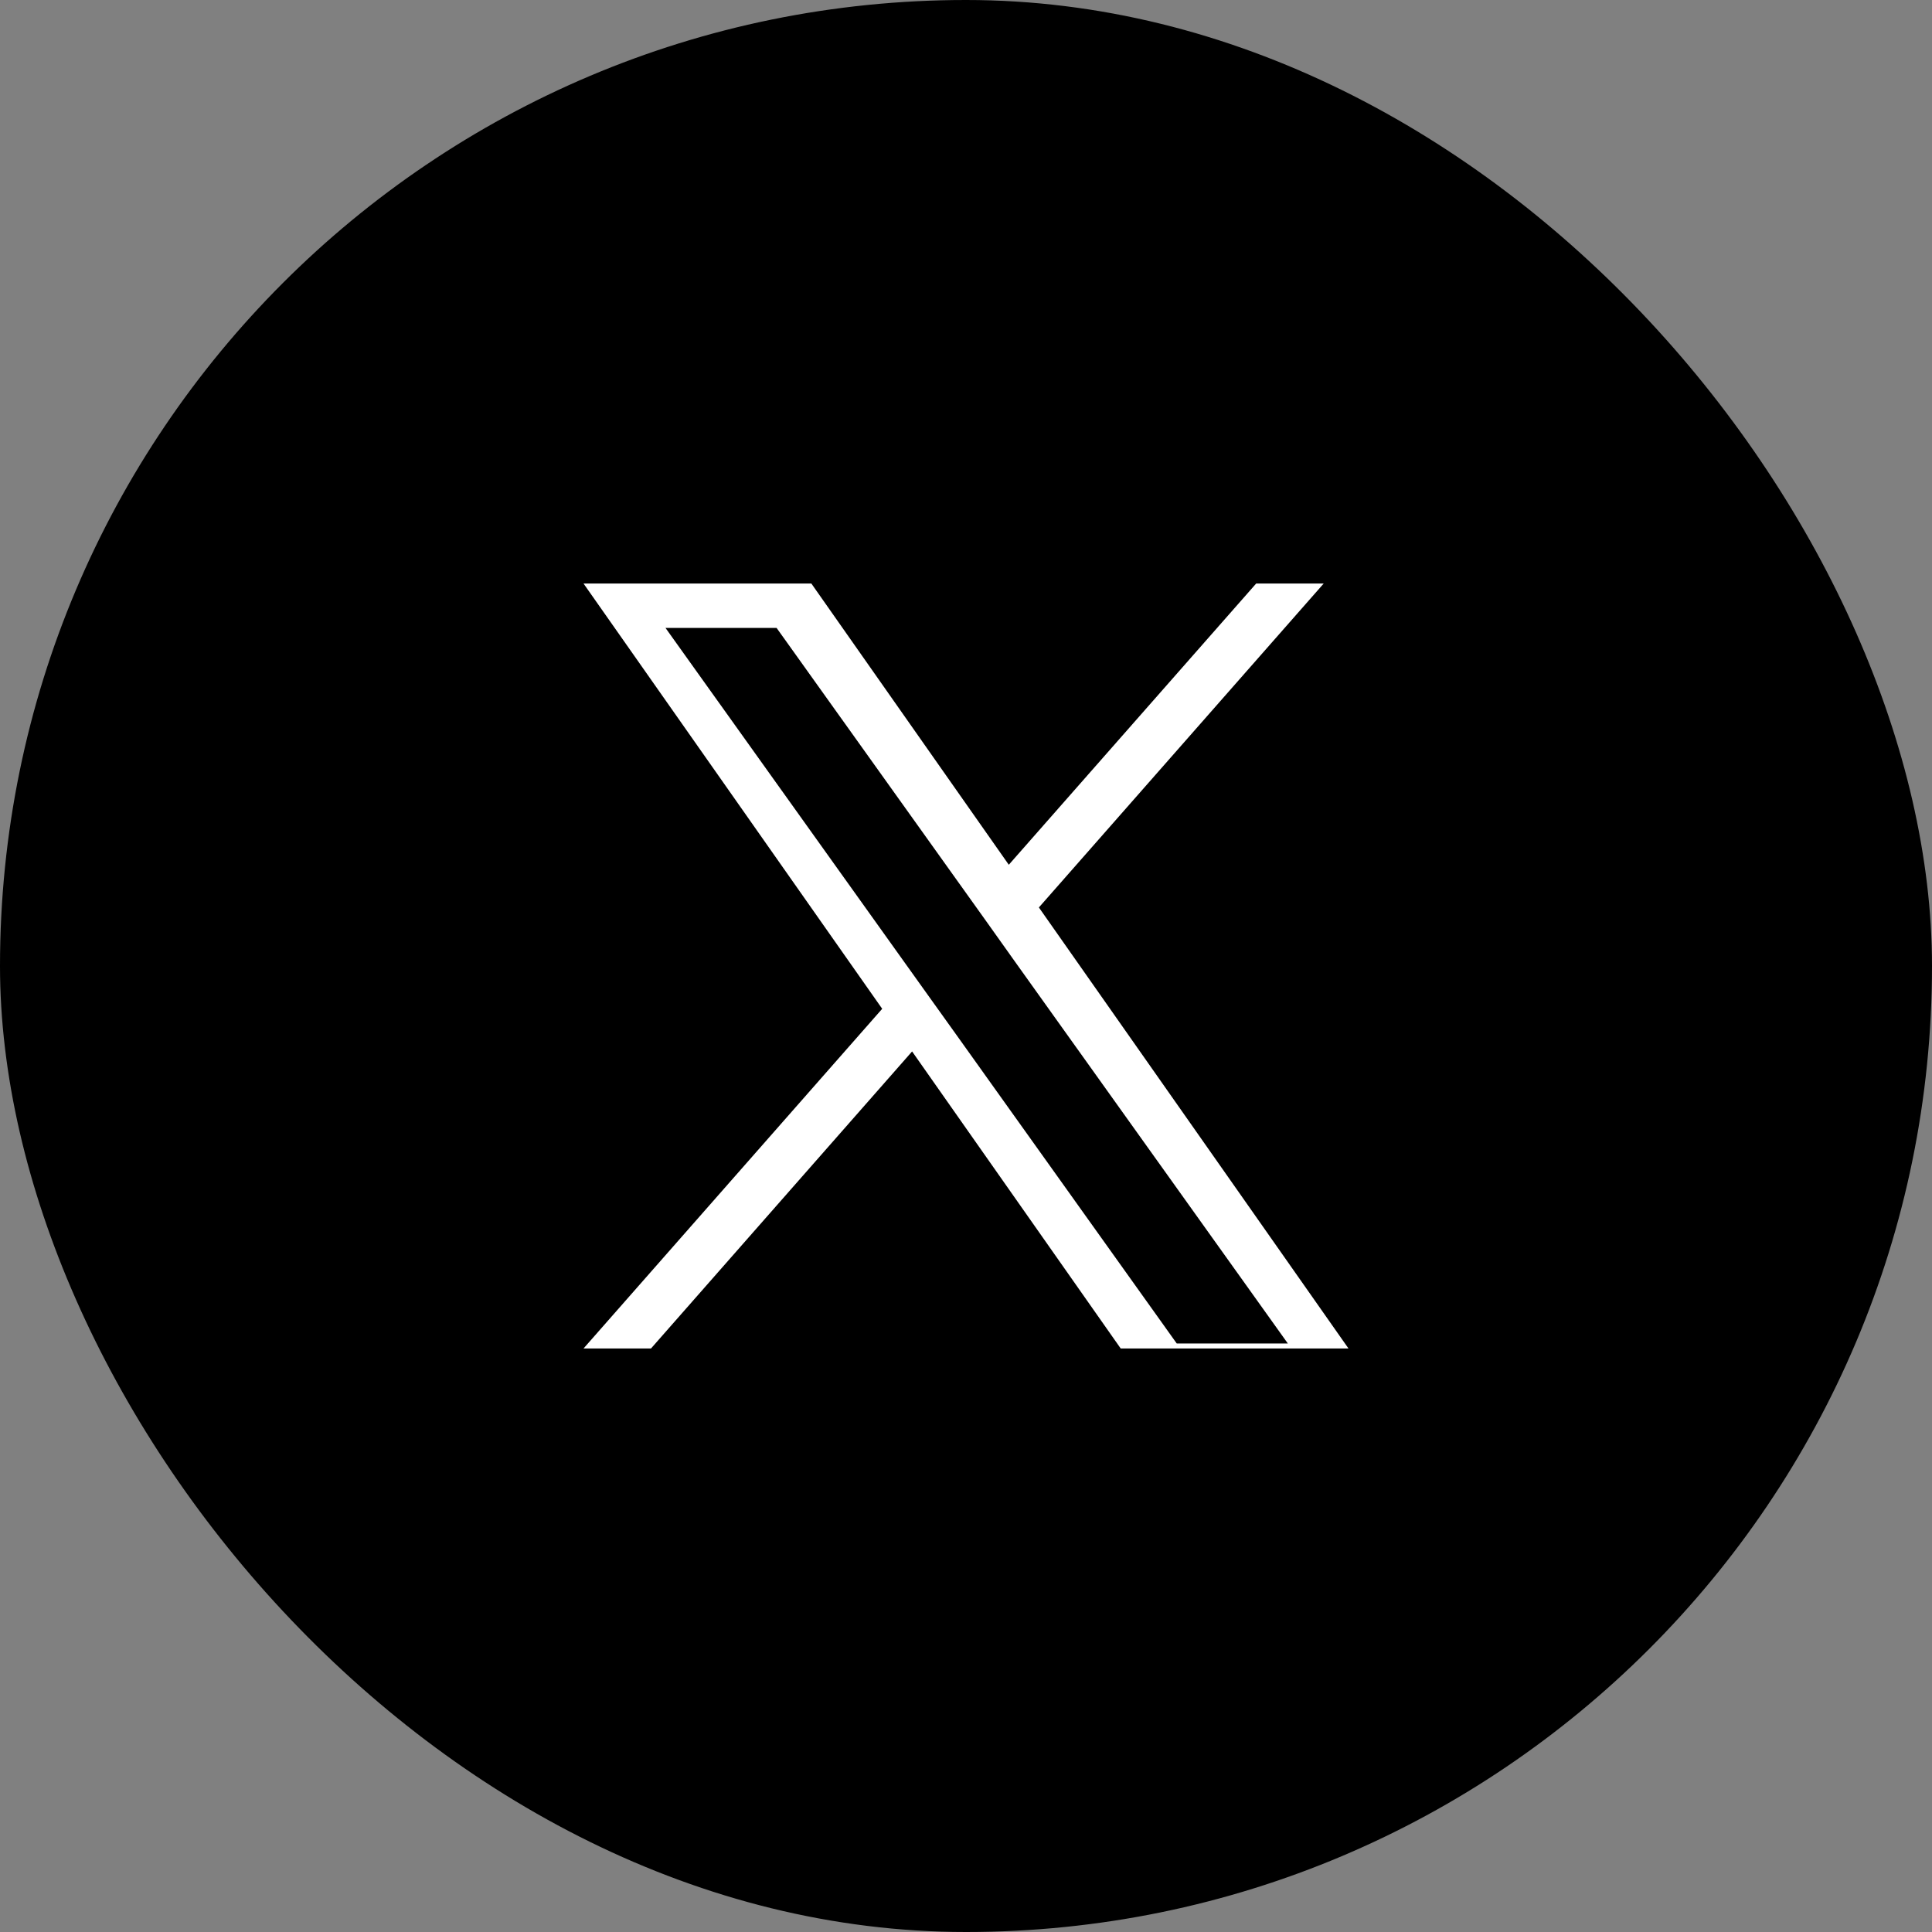
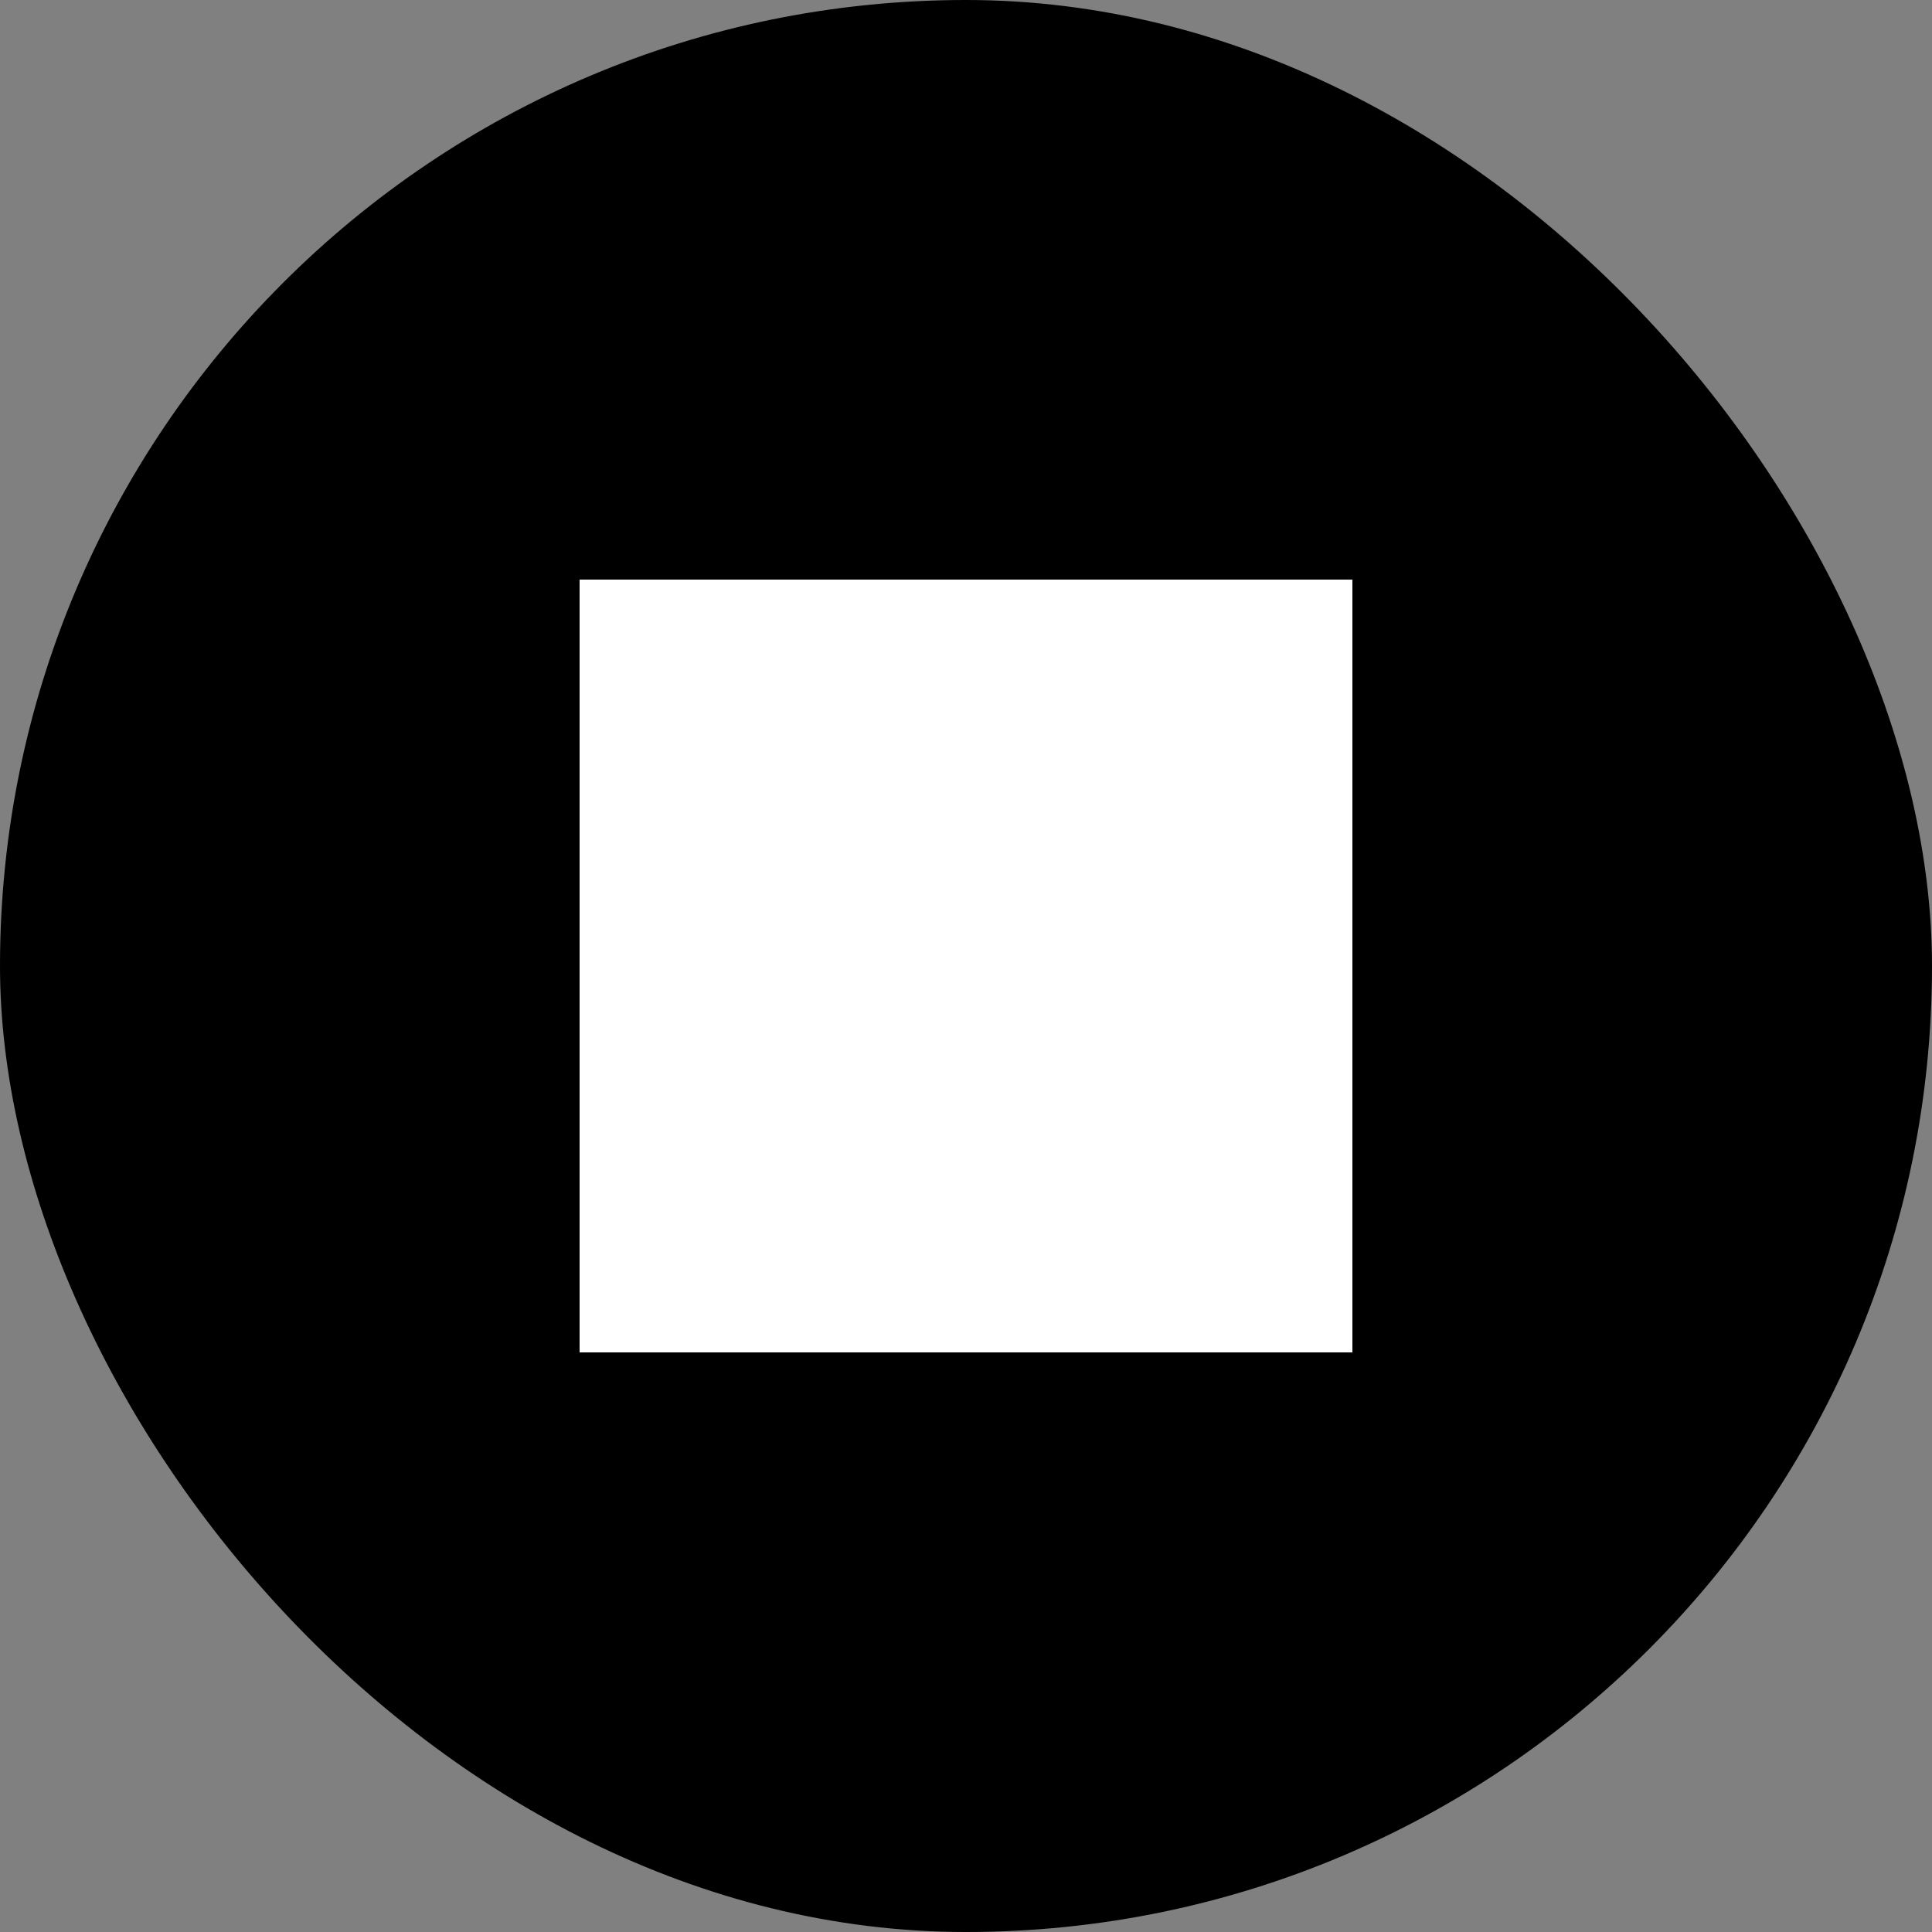
<svg xmlns="http://www.w3.org/2000/svg" fill="none" version="1.1" width="40" height="40" viewBox="0 0 40 40">
  <rect x="0" y="0" width="40" height="40" fill="#808080" stroke="none" />
  <defs>
    <clipPath id="master_svg0_196_56666">
      <rect x="0" y="0" width="40" height="40" rx="20" />
    </clipPath>
    <clipPath id="master_svg1_196_56668">
-       <rect x="6" y="6" width="28" height="28" rx="0" />
-     </clipPath>
+       </clipPath>
  </defs>
  <g clip-path="url(#master_svg0_196_56666)">
    <rect x="0" y="0" width="40" height="40" rx="20" fill="#000000" fill-opacity="1" />
    <g>
      <rect x="12" y="12" width="16" height="16" rx="0" fill="#FFFFFF" fill-opacity="1" />
    </g>
    <g clip-path="url(#master_svg1_196_56668)">
      <g>
        <g>
          <path d="M20.39,19.033L16.078,13L13.778,13L19.119,20.473L19.792,21.413L24.363,27.815L26.663,27.815L21.059,19.973L20.39,19.033Z" fill="#000000" fill-opacity="1" style="mix-blend-mode:passthrough" />
        </g>
        <g>
          <path d="M8.001,28.889L8.001,11.111C8.001,9.393,9.394,8,11.112,8L28.89,8C30.608,8,32.001,9.393,32.001,11.111L32.001,28.889C32.001,30.607,30.608,32,28.89,32L11.112,32C9.394,32,8.001,30.607,8.001,28.889ZM18.884,21.769L23.203,27.919L27.919,27.919L21.509,18.788L27.406,12.081L26.008,12.081L20.886,17.904L16.798,12.081L12.081,12.081L18.265,20.886L12.081,27.919L13.478,27.919L18.884,21.769Z" fill-rule="evenodd" fill="#000000" fill-opacity="1" style="mix-blend-mode:passthrough" />
        </g>
      </g>
    </g>
  </g>
</svg>